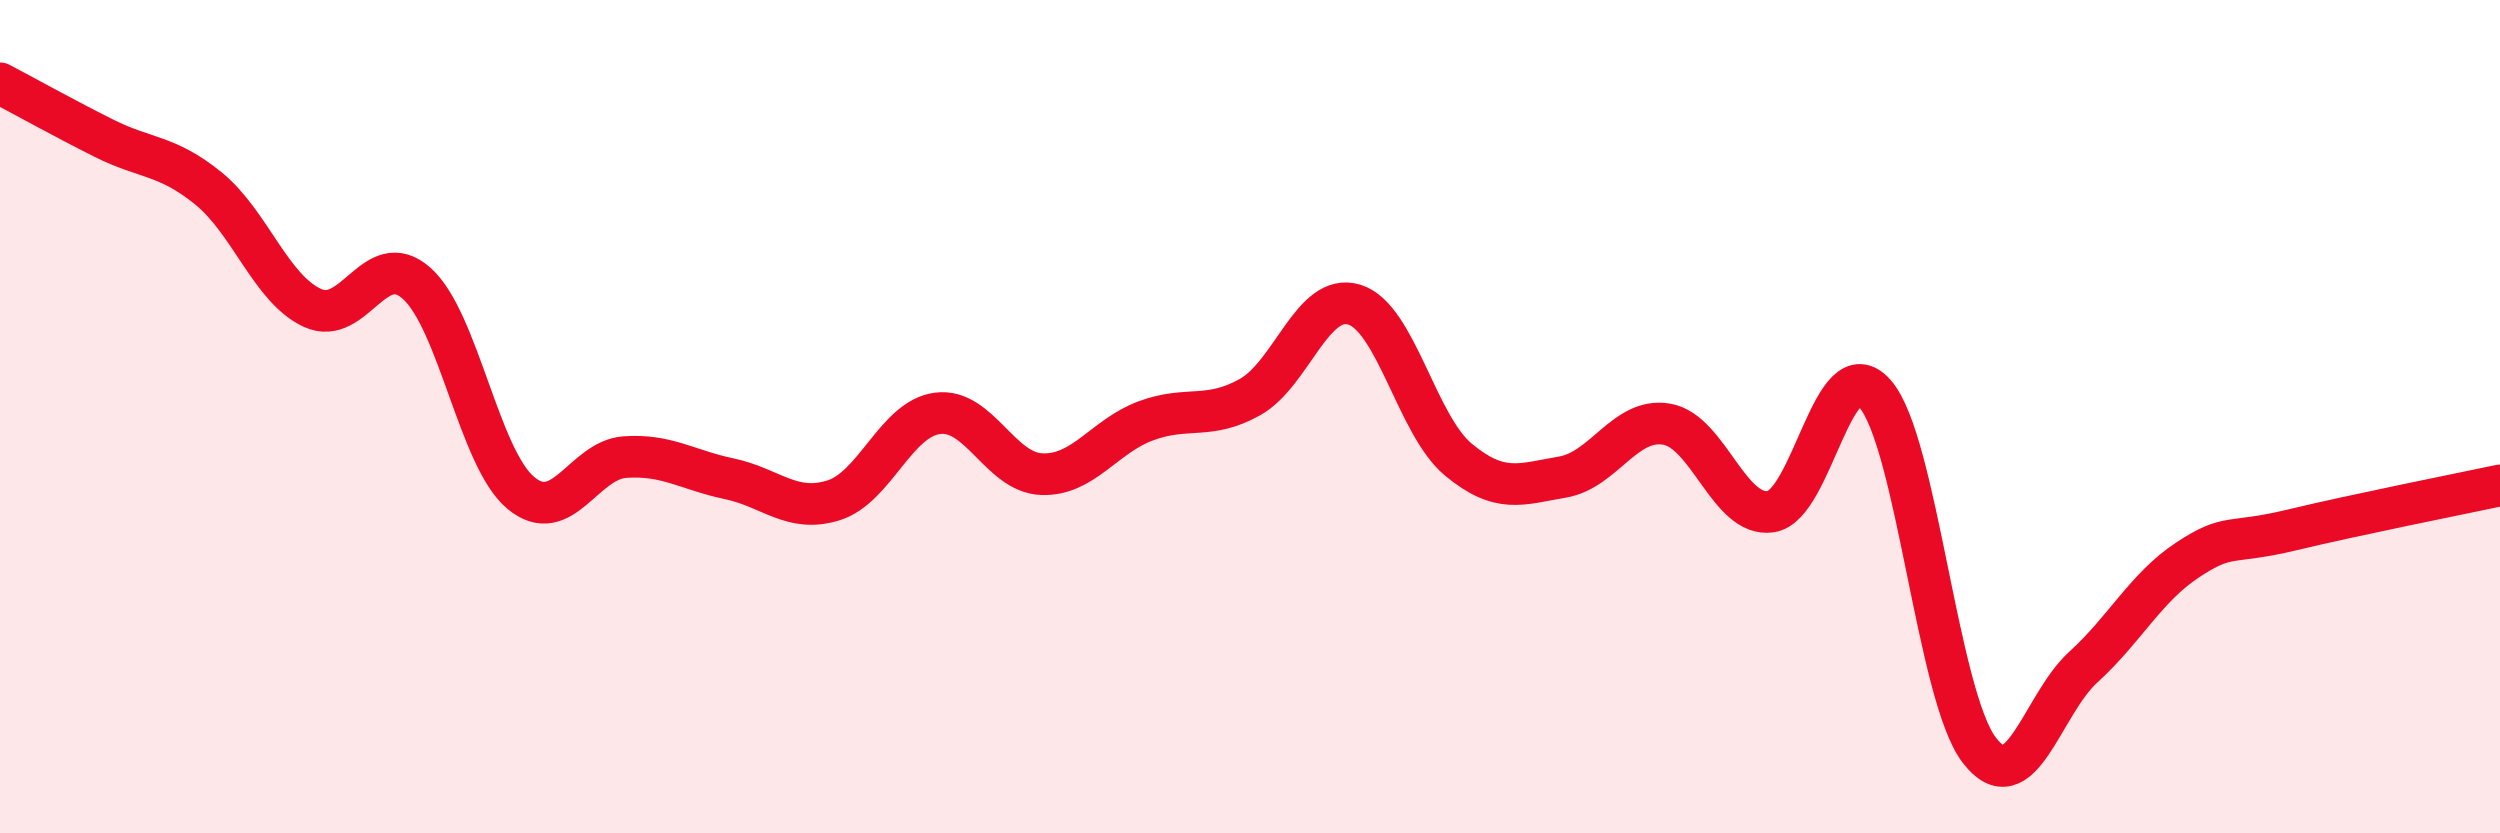
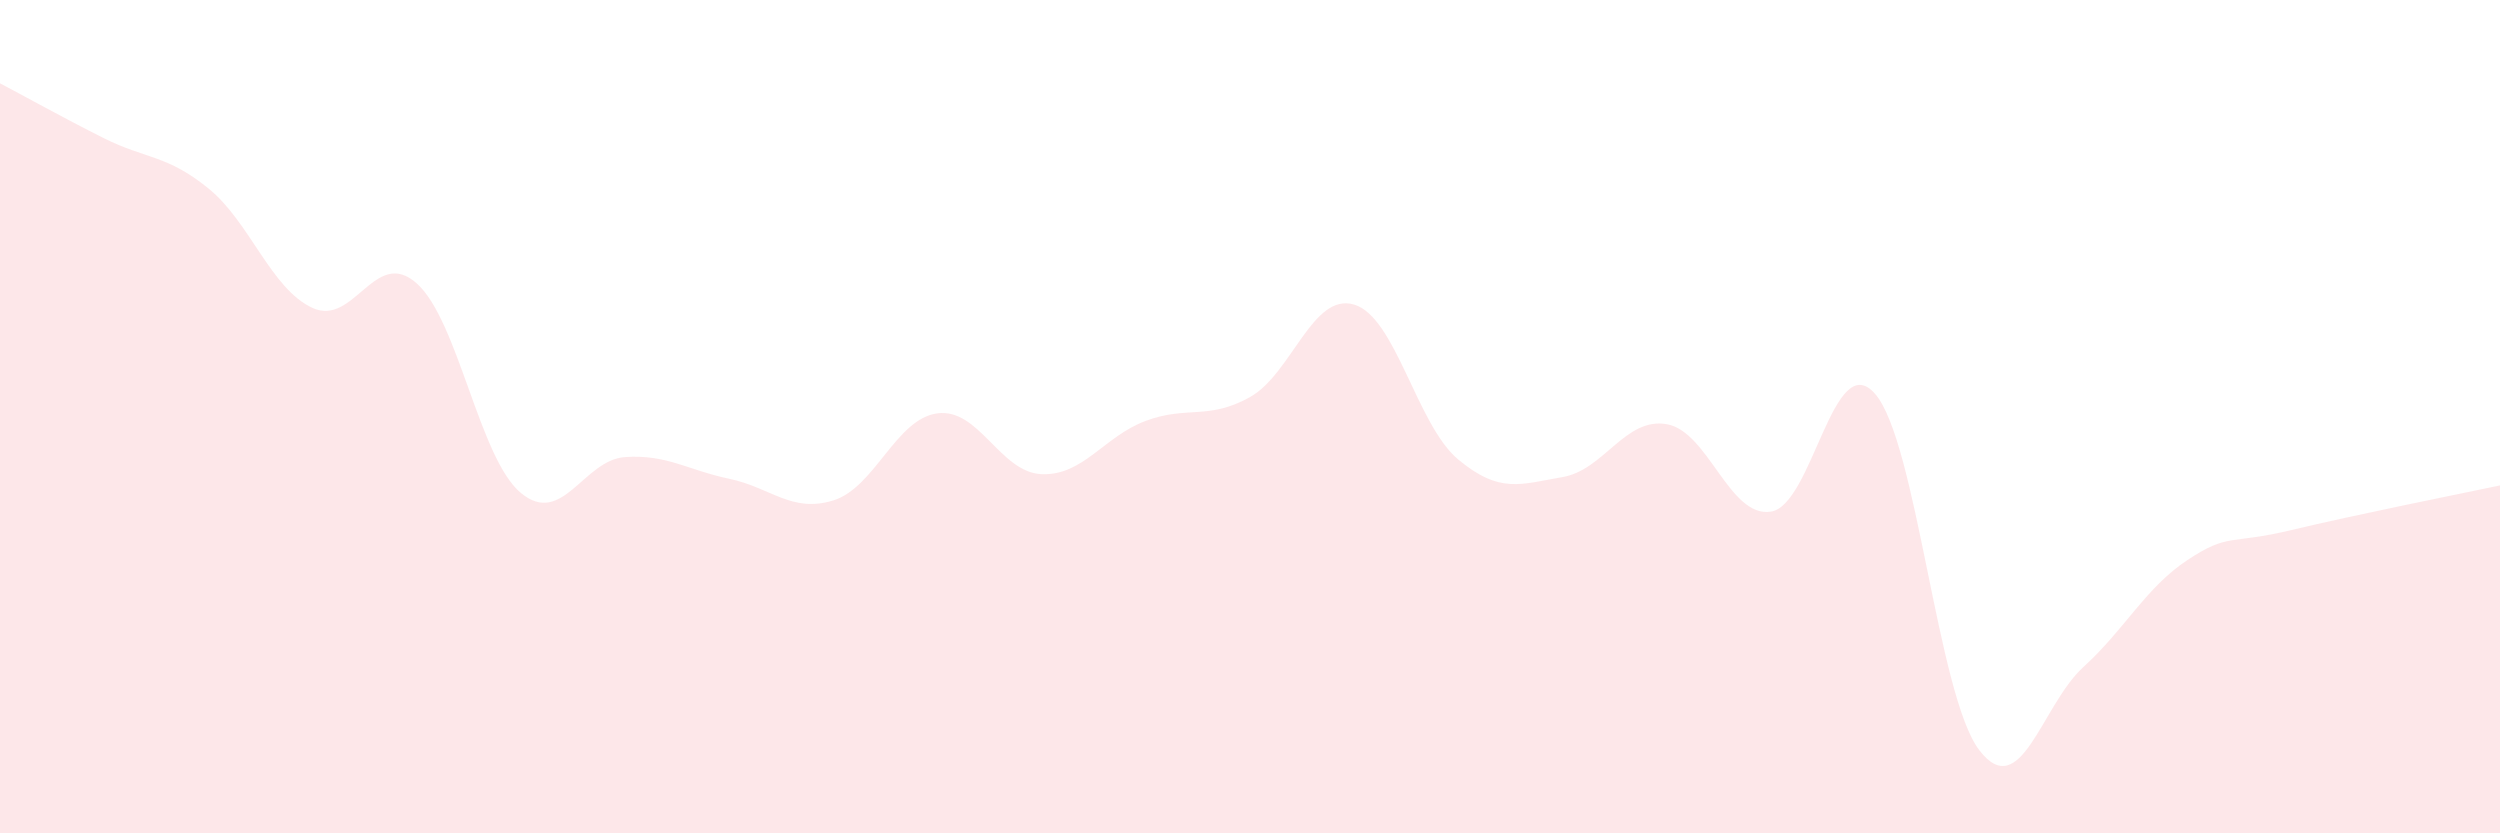
<svg xmlns="http://www.w3.org/2000/svg" width="60" height="20" viewBox="0 0 60 20">
  <path d="M 0,2 C 0.5,2.26 1.5,2.82 2.5,3.32 C 3.5,3.82 4,3.71 5,4.52 C 6,5.33 6.5,6.93 7.5,7.39 C 8.5,7.85 9,5.91 10,6.8 C 11,7.69 11.5,11 12.5,11.83 C 13.5,12.66 14,11.04 15,10.97 C 16,10.9 16.5,11.28 17.5,11.49 C 18.5,11.7 19,12.32 20,12.01 C 21,11.7 21.5,10.05 22.5,9.92 C 23.5,9.79 24,11.34 25,11.38 C 26,11.42 26.5,10.47 27.5,10.1 C 28.5,9.73 29,10.09 30,9.53 C 31,8.97 31.5,7.01 32.5,7.31 C 33.5,7.61 34,10.2 35,11.03 C 36,11.86 36.5,11.62 37.5,11.45 C 38.5,11.28 39,10.01 40,10.18 C 41,10.35 41.5,12.43 42.5,12.28 C 43.5,12.13 44,8.31 45,9.45 C 46,10.59 46.5,16.69 47.5,18 C 48.5,19.31 49,16.92 50,16.01 C 51,15.1 51.5,14.1 52.5,13.44 C 53.5,12.78 53.5,13.08 55,12.72 C 56.5,12.36 59,11.86 60,11.65L60 20L0 20Z" fill="#EB0A25" opacity="0.1" stroke-linecap="round" stroke-linejoin="round" />
-   <path d="M 0,2 C 0.5,2.26 1.5,2.82 2.5,3.32 C 3.5,3.82 4,3.71 5,4.52 C 6,5.33 6.5,6.93 7.5,7.39 C 8.5,7.85 9,5.91 10,6.8 C 11,7.69 11.5,11 12.5,11.83 C 13.5,12.66 14,11.04 15,10.97 C 16,10.9 16.5,11.28 17.5,11.49 C 18.5,11.7 19,12.32 20,12.01 C 21,11.7 21.5,10.05 22.5,9.92 C 23.5,9.79 24,11.34 25,11.38 C 26,11.42 26.5,10.47 27.5,10.1 C 28.5,9.73 29,10.09 30,9.53 C 31,8.97 31.5,7.01 32.5,7.31 C 33.5,7.61 34,10.2 35,11.03 C 36,11.86 36.5,11.62 37.5,11.45 C 38.5,11.28 39,10.01 40,10.18 C 41,10.35 41.5,12.43 42.5,12.28 C 43.5,12.13 44,8.31 45,9.45 C 46,10.59 46.5,16.69 47.5,18 C 48.5,19.31 49,16.92 50,16.01 C 51,15.1 51.5,14.1 52.5,13.44 C 53.5,12.78 53.5,13.08 55,12.72 C 56.5,12.36 59,11.86 60,11.65" stroke="#EB0A25" stroke-width="1" fill="none" stroke-linecap="round" stroke-linejoin="round" />
</svg>